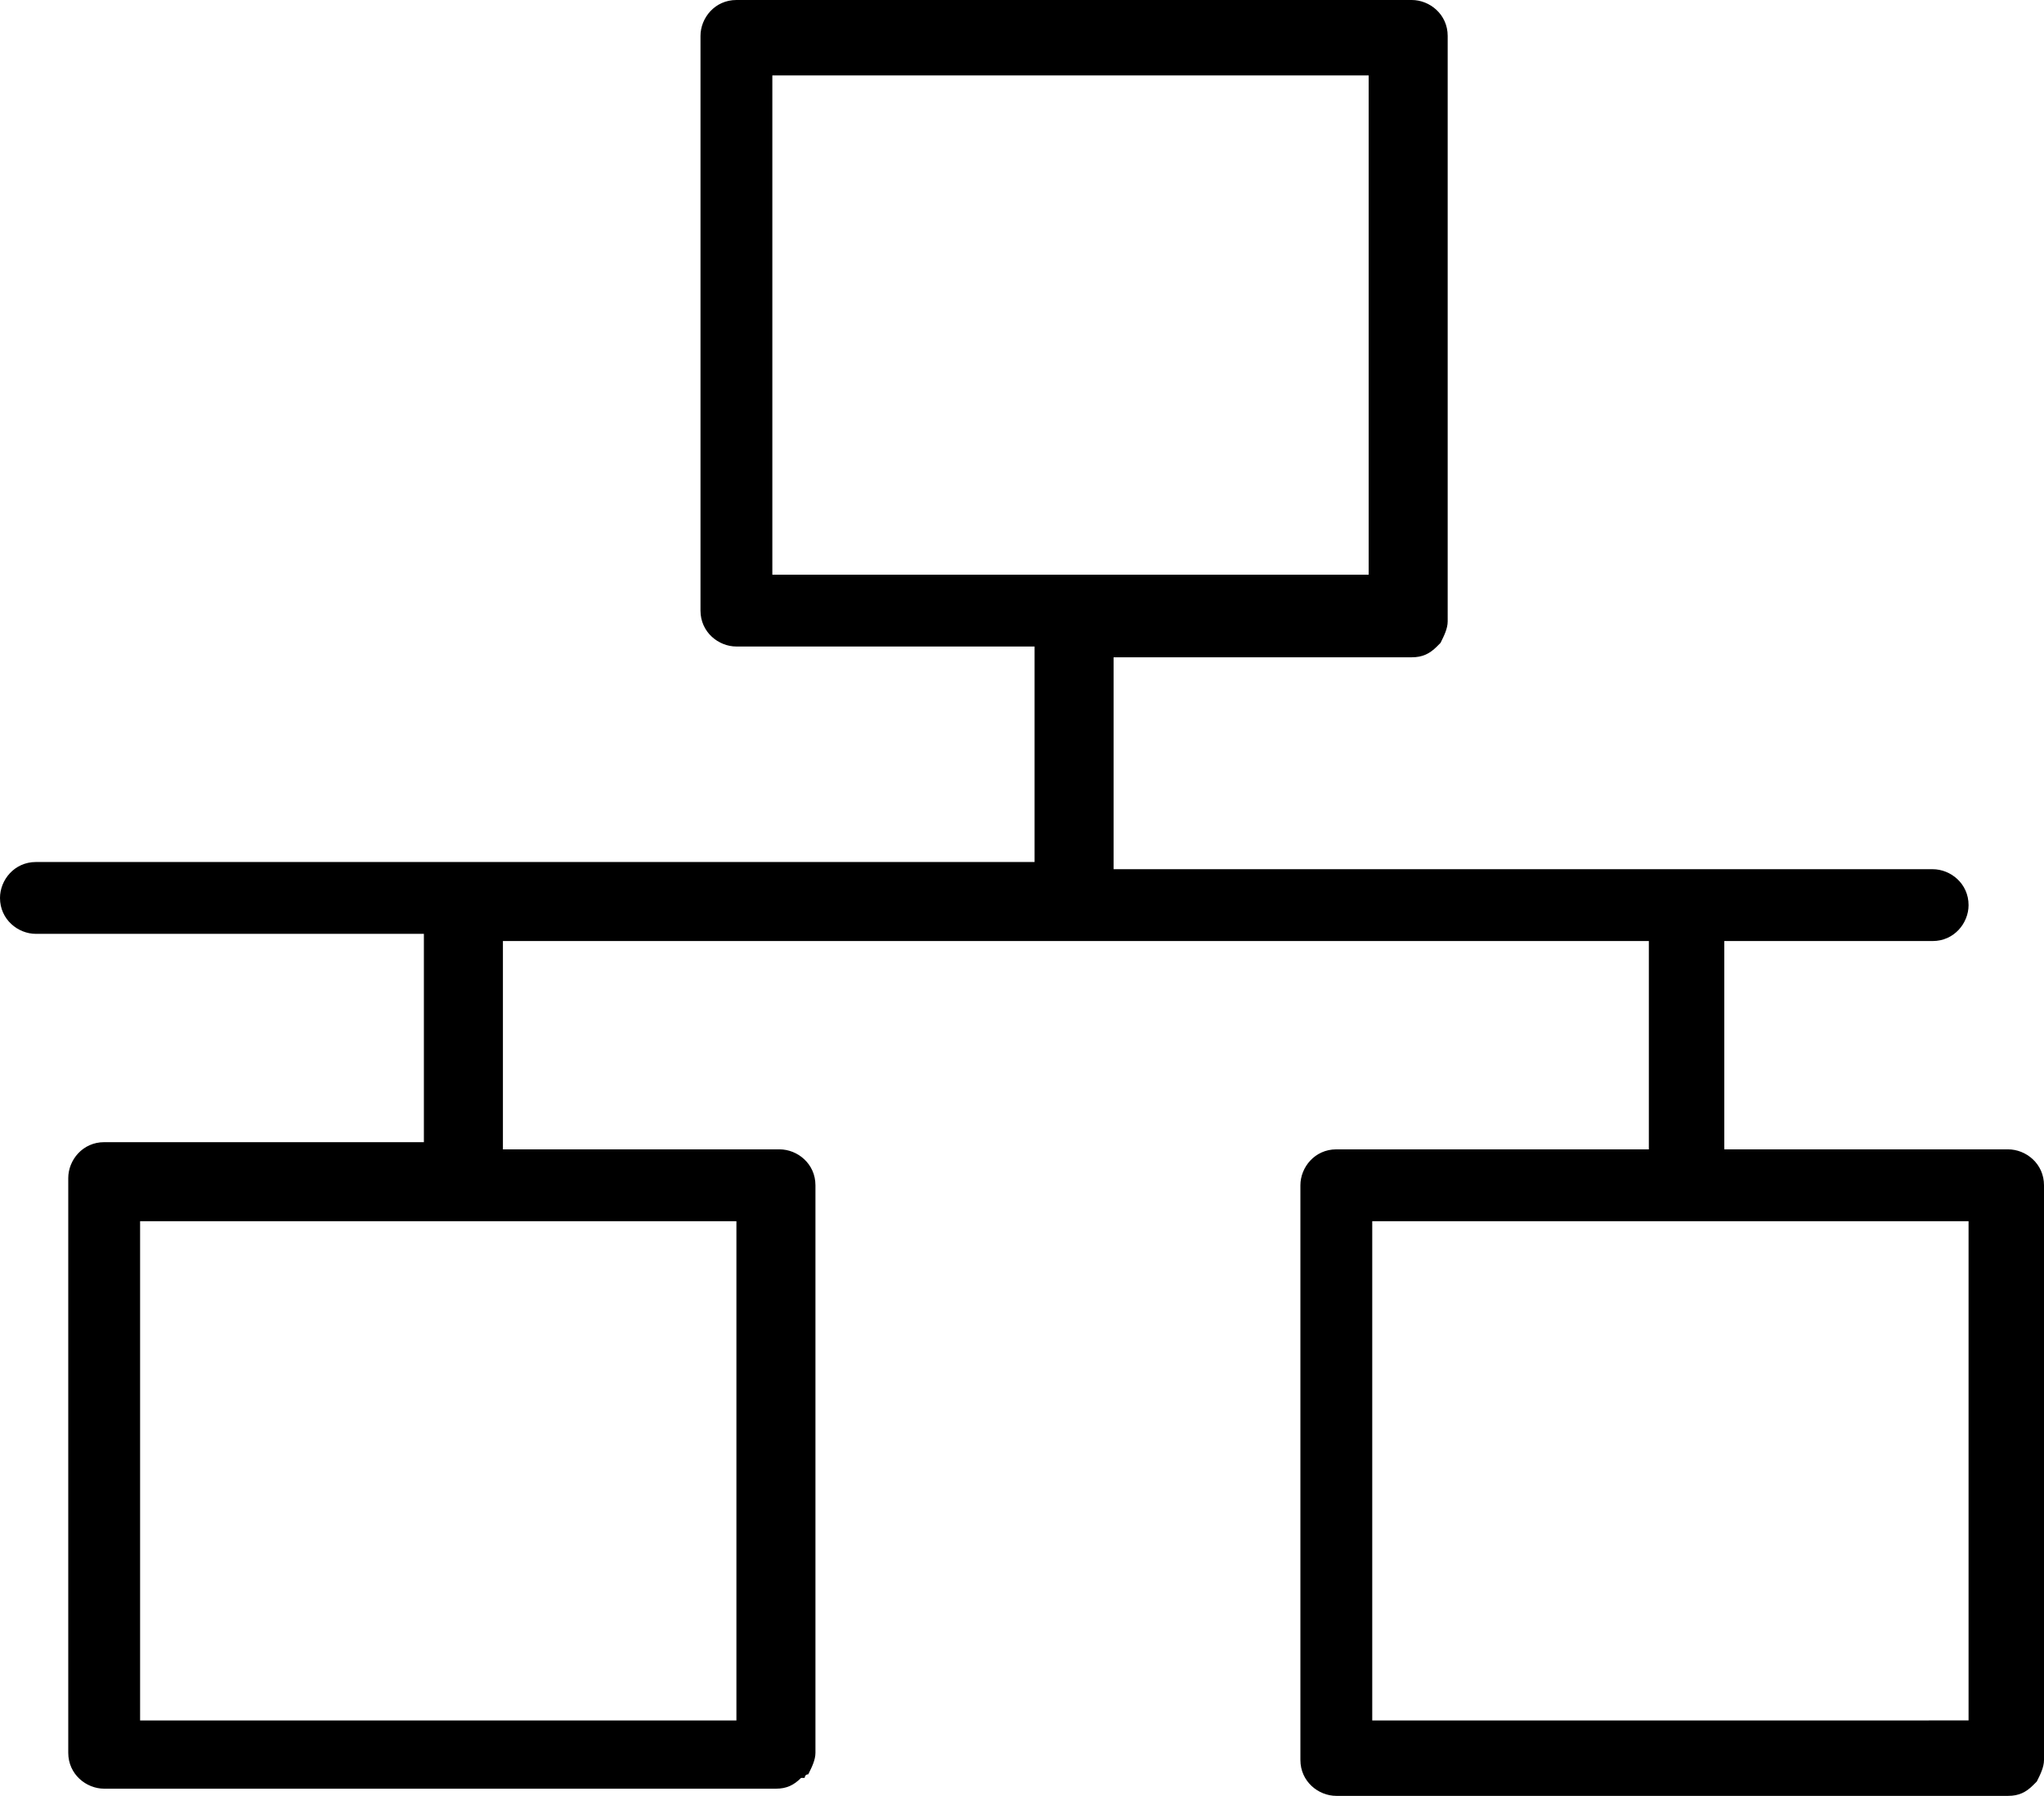
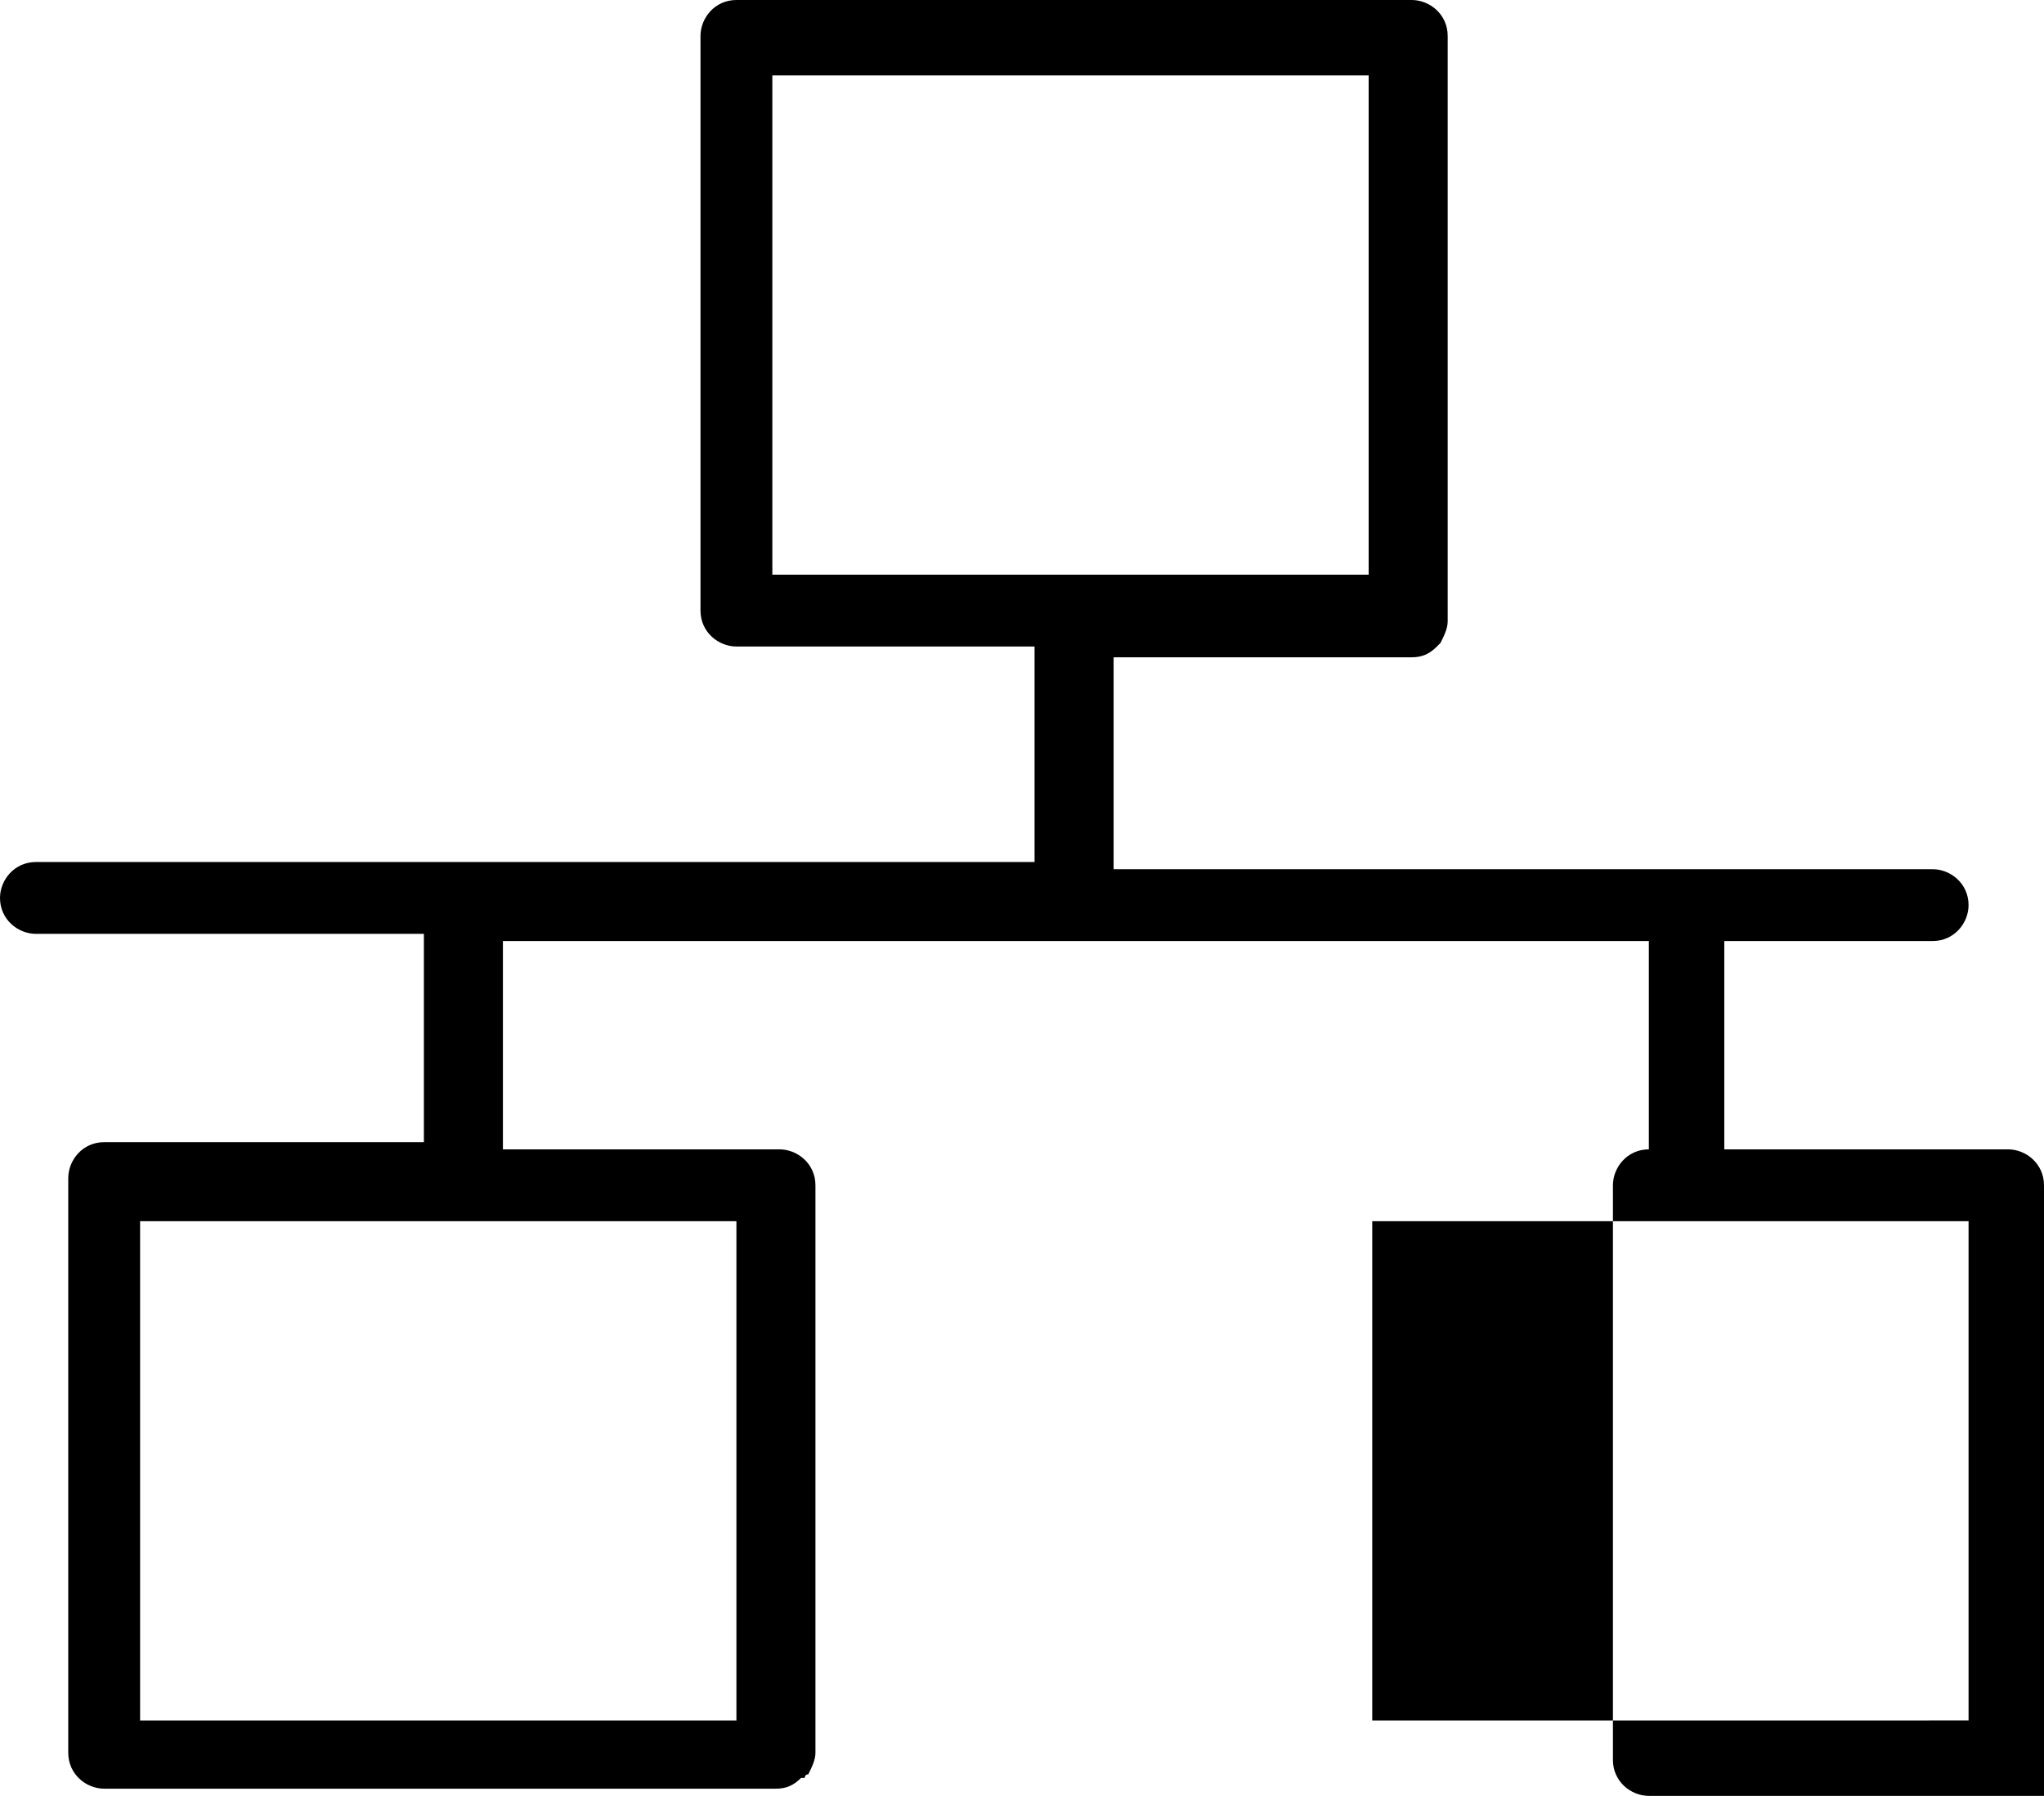
<svg xmlns="http://www.w3.org/2000/svg" version="1.1" id="Layer_1" x="0px" y="0px" viewBox="0 0 56.9 50" style="enable-background:new 0 0 56.9 50;" xml:space="preserve">
  <g>
-     <path class="st0" d="M56.9,33c0-0.6-0.5-1-1-1H48v-5.8h5.8c0.6,0,1-0.5,1-1c0-0.6-0.5-1-1-1H47l0,0l0,0H31v-5.9h8.3   c0.3,0,0.5-0.1,0.7-0.3l0,0l0.1-0.1c0.1-0.2,0.2-0.4,0.2-0.6V1c0-0.6-0.5-1-1-1H20.5c-0.6,0-1,0.5-1,1v16c0,0.6,0.5,1,1,1h8.3v6   H12.9l0,0l0,0H1c-0.6,0-1,0.5-1,1c0,0.6,0.5,1,1,1h10.8v5.8H2.9c-0.6,0-1,0.5-1,1v16c0,0.6,0.5,1,1,1h18.7c0.3,0,0.5-0.1,0.7-0.3   c0,0,0,0,0.1,0c0,0,0-0.1,0.1-0.1c0.1-0.2,0.2-0.4,0.2-0.6V33c0-0.6-0.5-1-1-1H14v-5.8h31.9V32h-8.7c-0.6,0-1,0.5-1,1v16   c0,0.6,0.5,1,1,1h18.7c0.3,0,0.5-0.1,0.7-0.3l0,0l0.1-0.1c0.1-0.2,0.2-0.4,0.2-0.6V33z M38.1,16H21.5V2.1h16.6V16z M20.5,47.9H3.9   V34h16.6V47.9z M54.8,34v13.9H38.2V34H54.8z" />
+     <path class="st0" d="M56.9,33c0-0.6-0.5-1-1-1H48v-5.8h5.8c0.6,0,1-0.5,1-1c0-0.6-0.5-1-1-1H47l0,0l0,0H31v-5.9h8.3   c0.3,0,0.5-0.1,0.7-0.3l0,0l0.1-0.1c0.1-0.2,0.2-0.4,0.2-0.6V1c0-0.6-0.5-1-1-1H20.5c-0.6,0-1,0.5-1,1v16c0,0.6,0.5,1,1,1h8.3v6   H12.9l0,0l0,0H1c-0.6,0-1,0.5-1,1c0,0.6,0.5,1,1,1h10.8v5.8H2.9c-0.6,0-1,0.5-1,1v16c0,0.6,0.5,1,1,1h18.7c0.3,0,0.5-0.1,0.7-0.3   c0,0,0,0,0.1,0c0,0,0-0.1,0.1-0.1c0.1-0.2,0.2-0.4,0.2-0.6V33c0-0.6-0.5-1-1-1H14v-5.8h31.9V32c-0.6,0-1,0.5-1,1v16   c0,0.6,0.5,1,1,1h18.7c0.3,0,0.5-0.1,0.7-0.3l0,0l0.1-0.1c0.1-0.2,0.2-0.4,0.2-0.6V33z M38.1,16H21.5V2.1h16.6V16z M20.5,47.9H3.9   V34h16.6V47.9z M54.8,34v13.9H38.2V34H54.8z" />
  </g>
</svg>